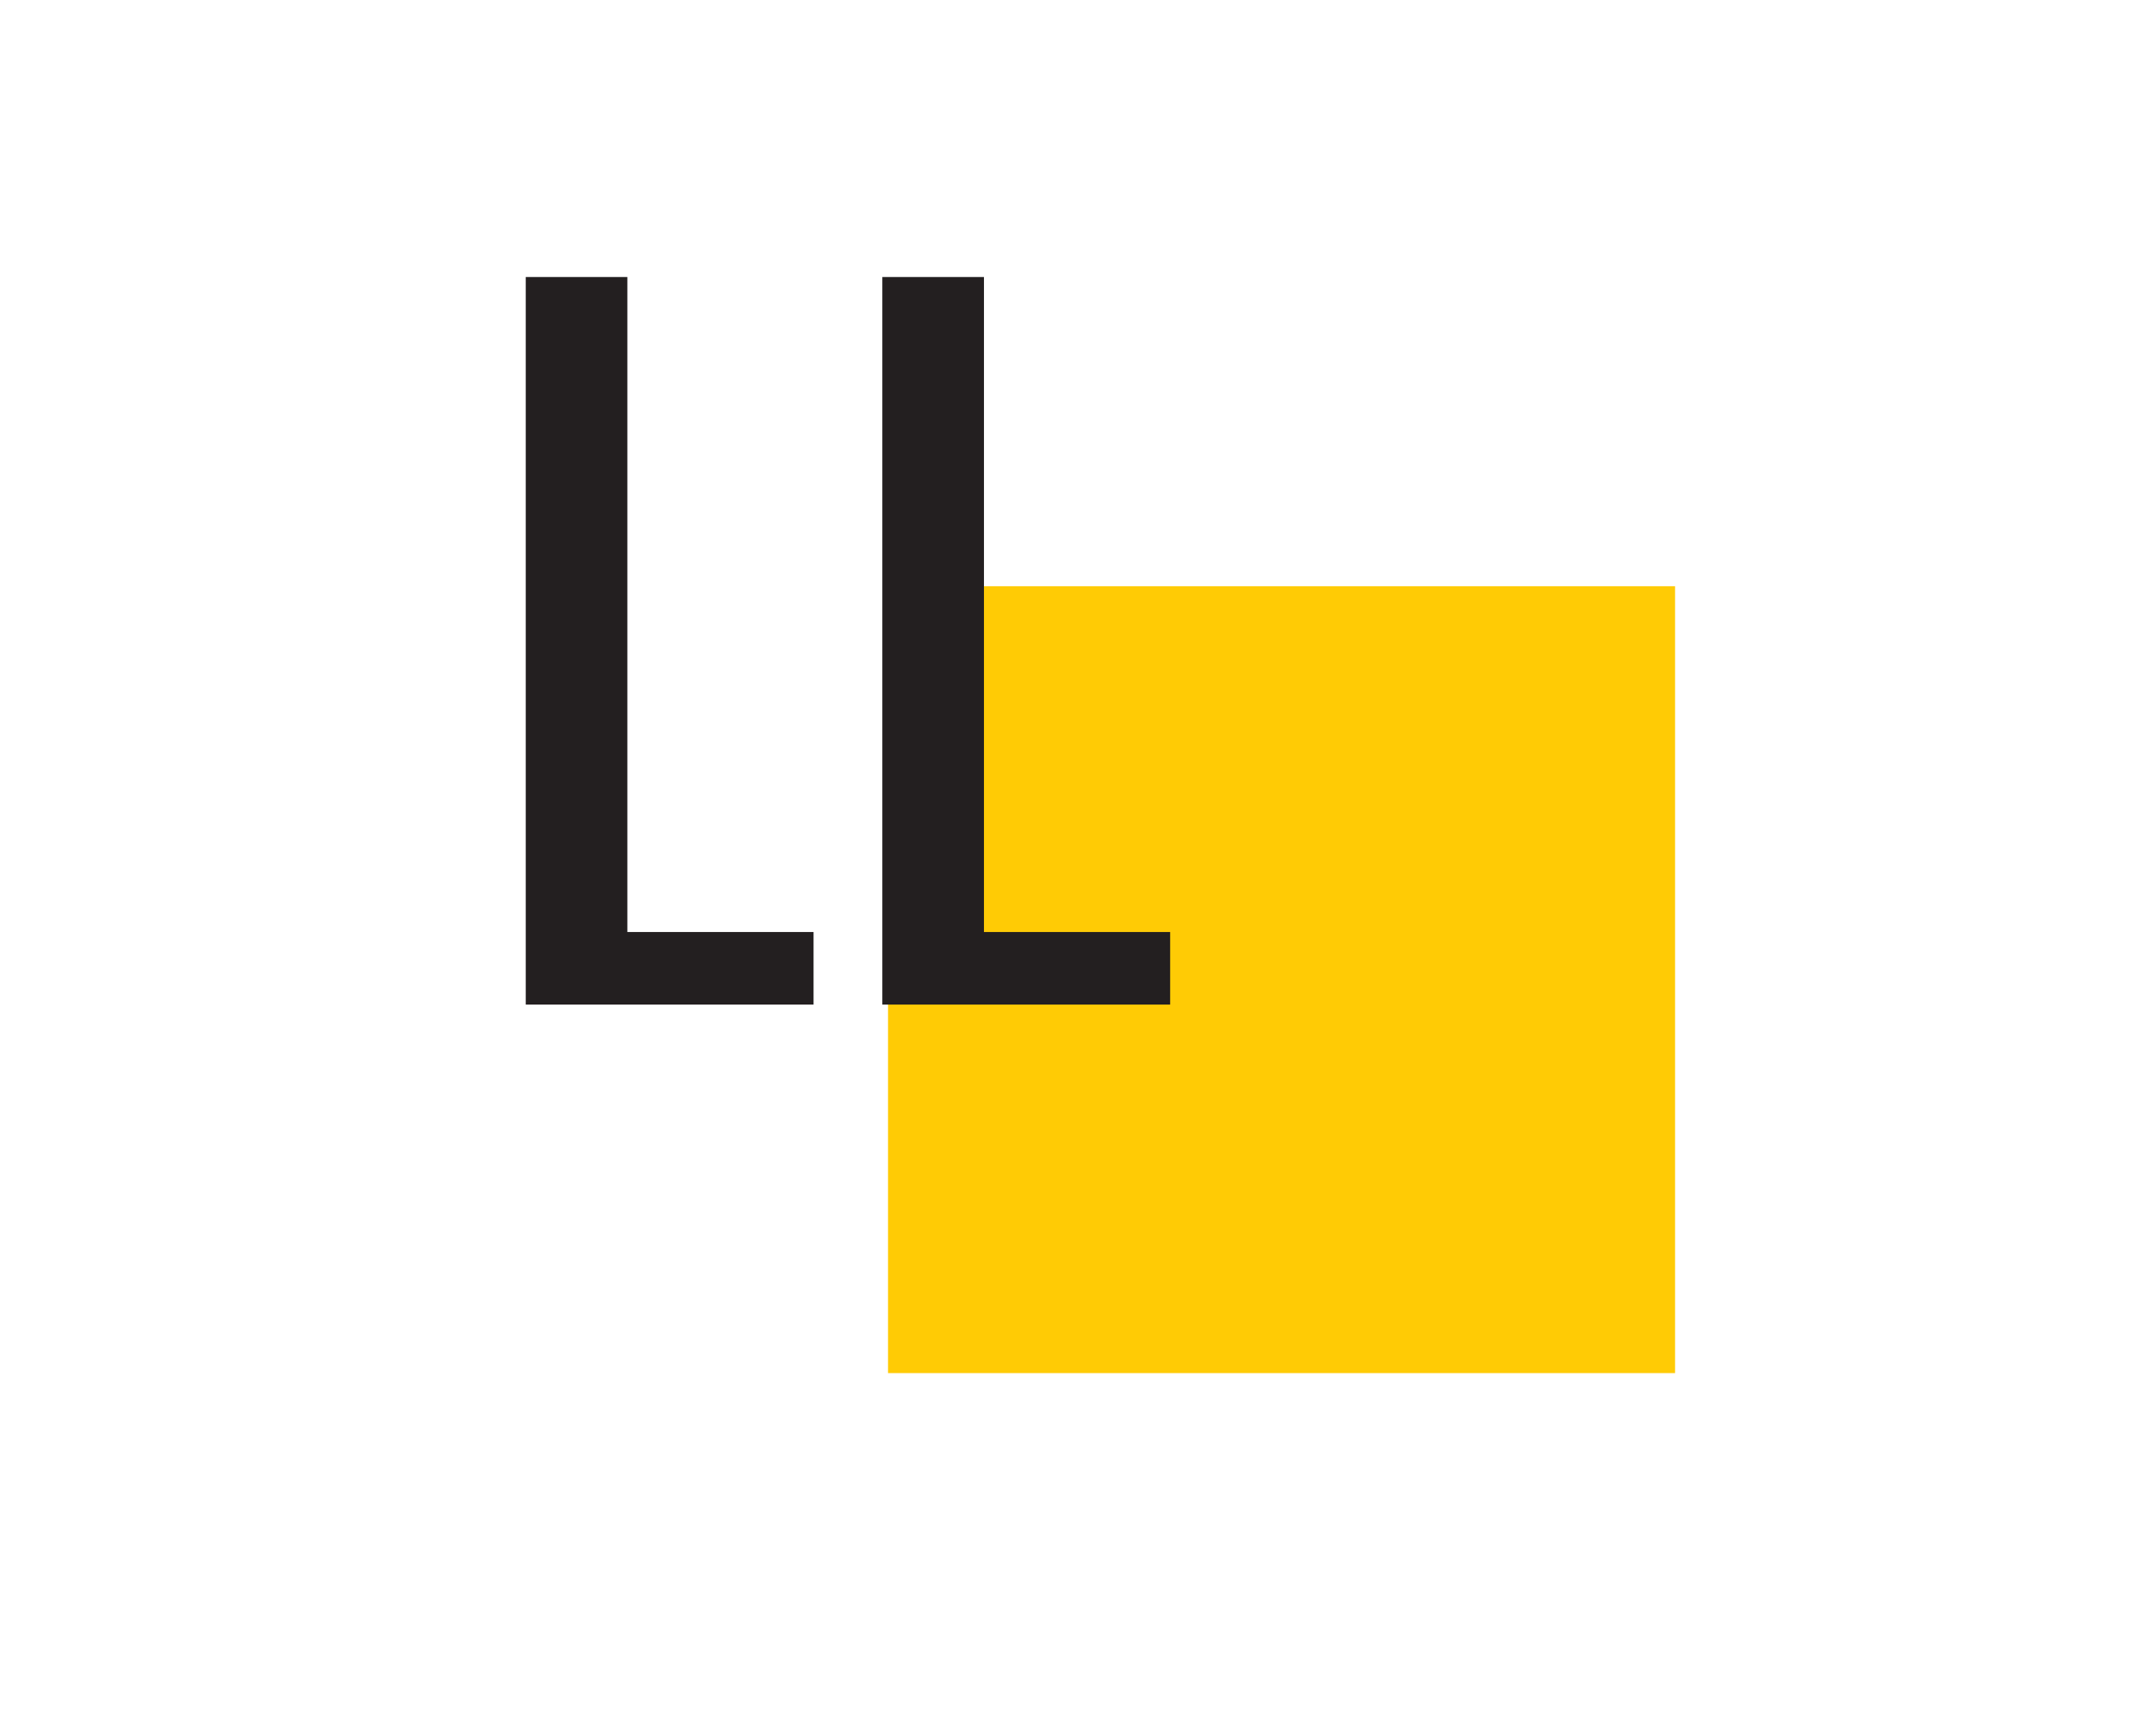
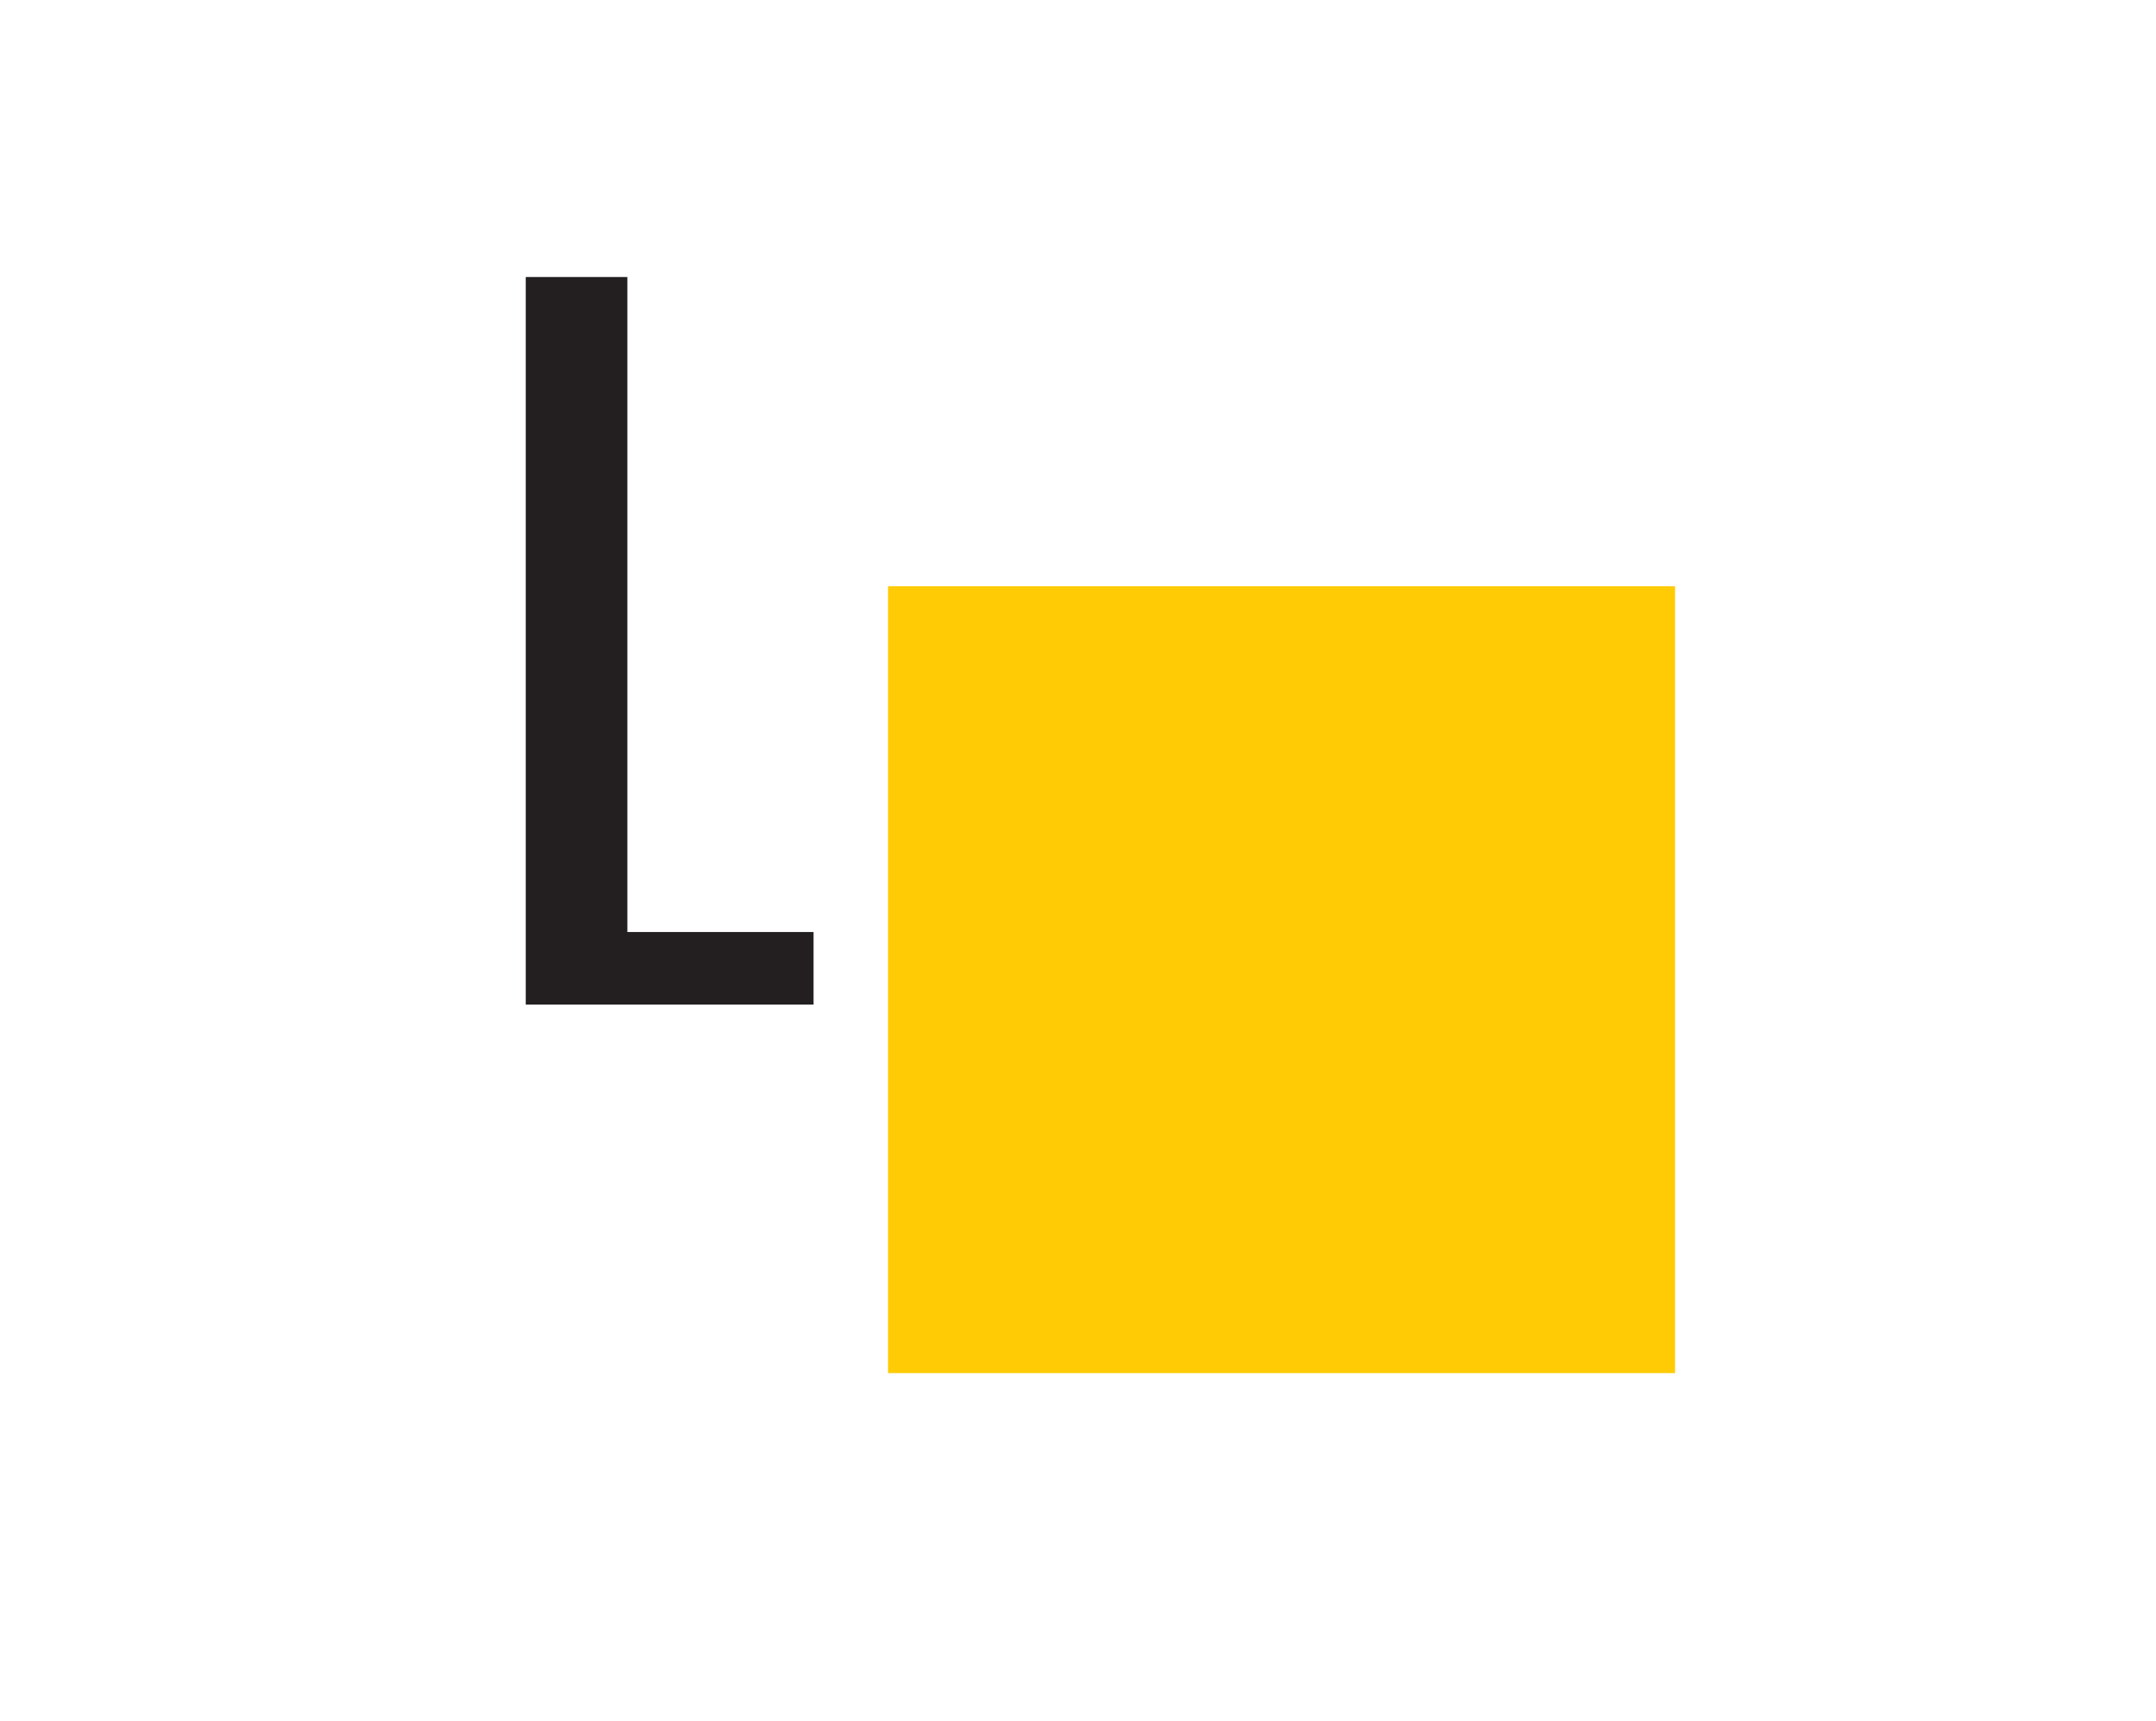
<svg xmlns="http://www.w3.org/2000/svg" id="Layer_1" data-name="Layer 1" viewBox="0 0 341.6 272.8">
  <defs>
    <style>      .cls-1 {        fill: #ffcb05;      }      .cls-1, .cls-2 {        stroke-width: 0px;      }      .cls-2 {        fill: #231f20;      }    </style>
  </defs>
  <rect class="cls-1" x="140.7" y="92.9" width="124.7" height="124.7" />
  <g>
    <path class="cls-2" d="M83.3,159.3V43.9h16.1v103.8h29.5v11.5h-45.6Z" />
-     <path class="cls-2" d="M139.8,159.3V43.9h16.1v103.8h29.5v11.5h-45.6Z" />
  </g>
</svg>